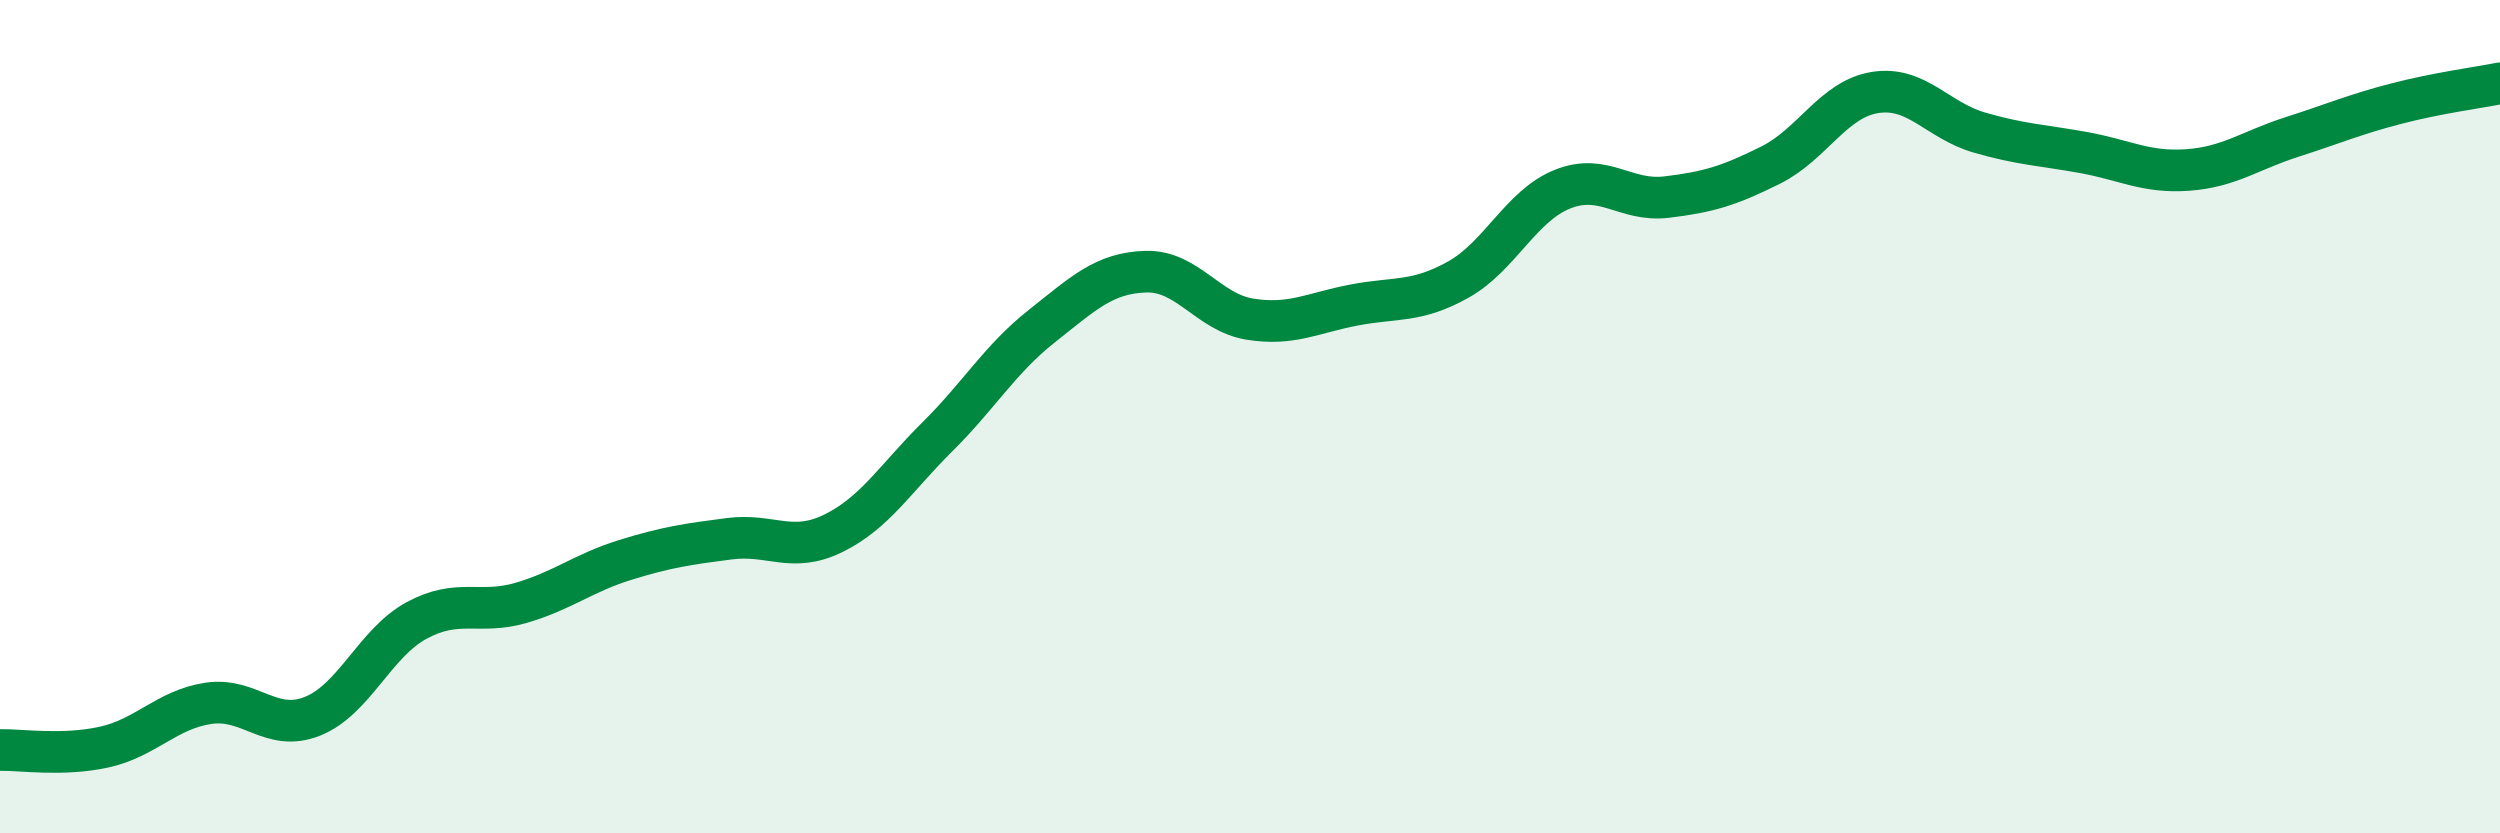
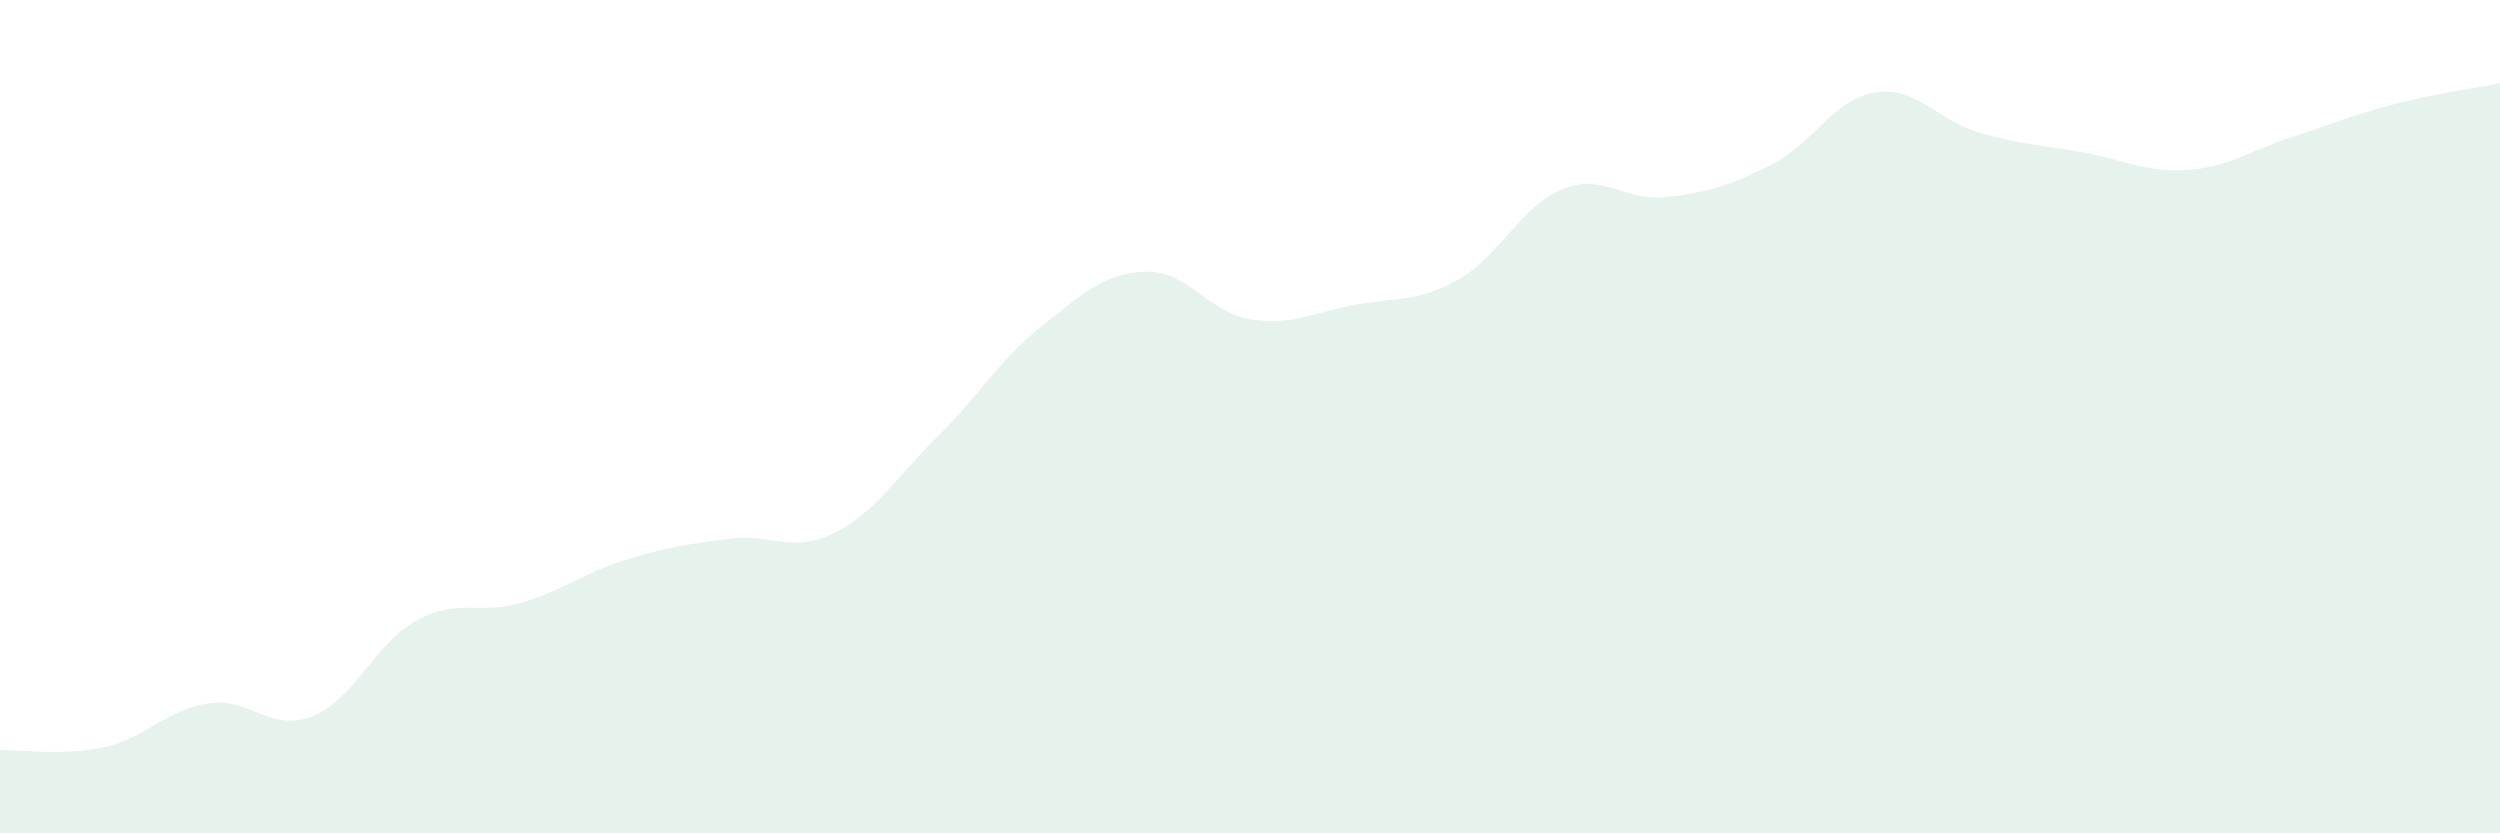
<svg xmlns="http://www.w3.org/2000/svg" width="60" height="20" viewBox="0 0 60 20">
  <path d="M 0,18 C 0.5,17.99 1.5,18.15 2.5,17.93 C 3.5,17.71 4,17.03 5,16.88 C 6,16.73 6.5,17.59 7.5,17.19 C 8.5,16.79 9,15.43 10,14.89 C 11,14.35 11.5,14.76 12.5,14.47 C 13.5,14.18 14,13.75 15,13.44 C 16,13.13 16.5,13.06 17.5,12.93 C 18.5,12.8 19,13.29 20,12.8 C 21,12.31 21.5,11.47 22.5,10.48 C 23.5,9.49 24,8.62 25,7.83 C 26,7.04 26.5,6.55 27.5,6.52 C 28.5,6.49 29,7.5 30,7.66 C 31,7.82 31.5,7.51 32.5,7.32 C 33.5,7.13 34,7.27 35,6.71 C 36,6.15 36.5,4.94 37.5,4.54 C 38.5,4.14 39,4.85 40,4.73 C 41,4.61 41.5,4.46 42.5,3.96 C 43.5,3.46 44,2.38 45,2.22 C 46,2.06 46.5,2.89 47.5,3.18 C 48.5,3.47 49,3.48 50,3.66 C 51,3.84 51.5,4.15 52.5,4.08 C 53.5,4.01 54,3.61 55,3.29 C 56,2.97 56.5,2.75 57.5,2.49 C 58.5,2.23 59.5,2.1 60,2L60 20L0 20Z" fill="#008740" opacity="0.1" stroke-linecap="round" stroke-linejoin="round" />
-   <path d="M 0,18 C 0.5,17.99 1.5,18.15 2.5,17.93 C 3.5,17.71 4,17.03 5,16.88 C 6,16.73 6.5,17.59 7.5,17.19 C 8.5,16.79 9,15.43 10,14.89 C 11,14.35 11.5,14.76 12.5,14.47 C 13.5,14.18 14,13.75 15,13.44 C 16,13.13 16.5,13.06 17.5,12.93 C 18.5,12.8 19,13.29 20,12.8 C 21,12.31 21.5,11.47 22.5,10.48 C 23.5,9.49 24,8.62 25,7.83 C 26,7.04 26.5,6.55 27.5,6.52 C 28.5,6.49 29,7.5 30,7.66 C 31,7.82 31.5,7.51 32.5,7.32 C 33.5,7.13 34,7.27 35,6.71 C 36,6.15 36.5,4.94 37.5,4.54 C 38.5,4.14 39,4.85 40,4.73 C 41,4.61 41.5,4.46 42.5,3.96 C 43.5,3.46 44,2.38 45,2.22 C 46,2.06 46.5,2.89 47.5,3.18 C 48.5,3.47 49,3.48 50,3.66 C 51,3.84 51.5,4.15 52.5,4.08 C 53.5,4.01 54,3.61 55,3.29 C 56,2.97 56.5,2.75 57.5,2.49 C 58.5,2.23 59.5,2.1 60,2" stroke="#008740" stroke-width="1" fill="none" stroke-linecap="round" stroke-linejoin="round" />
</svg>